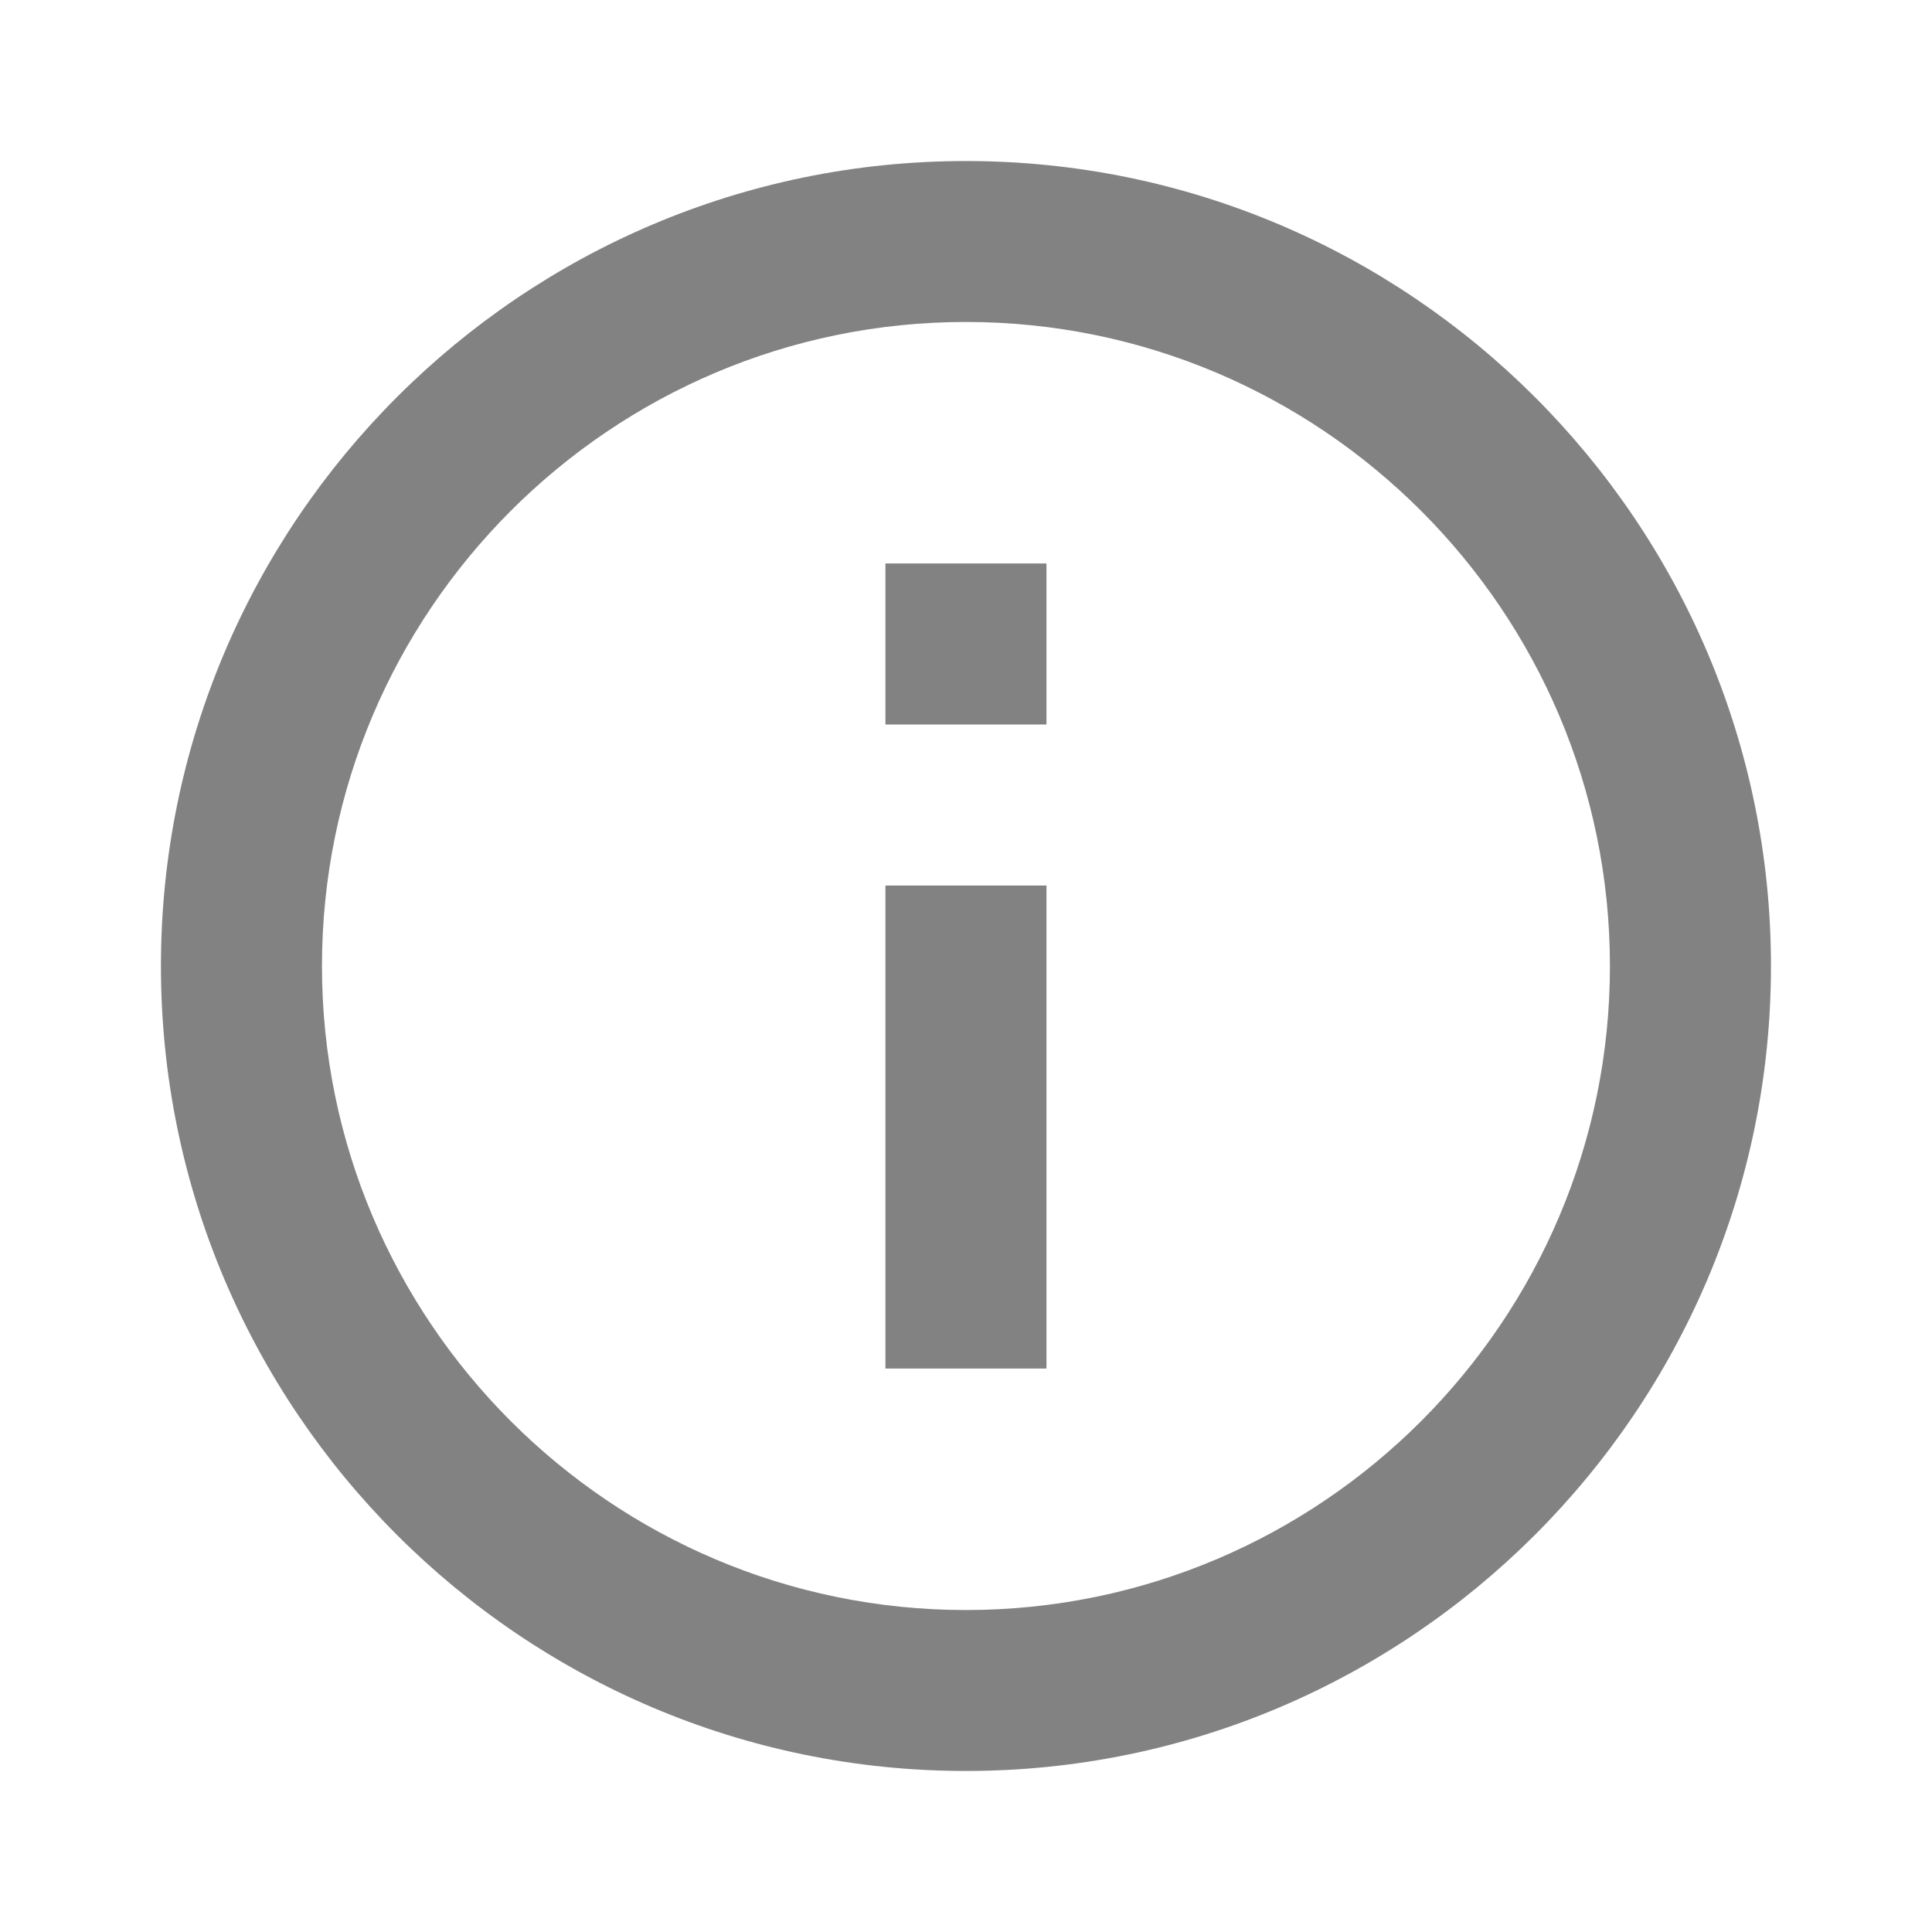
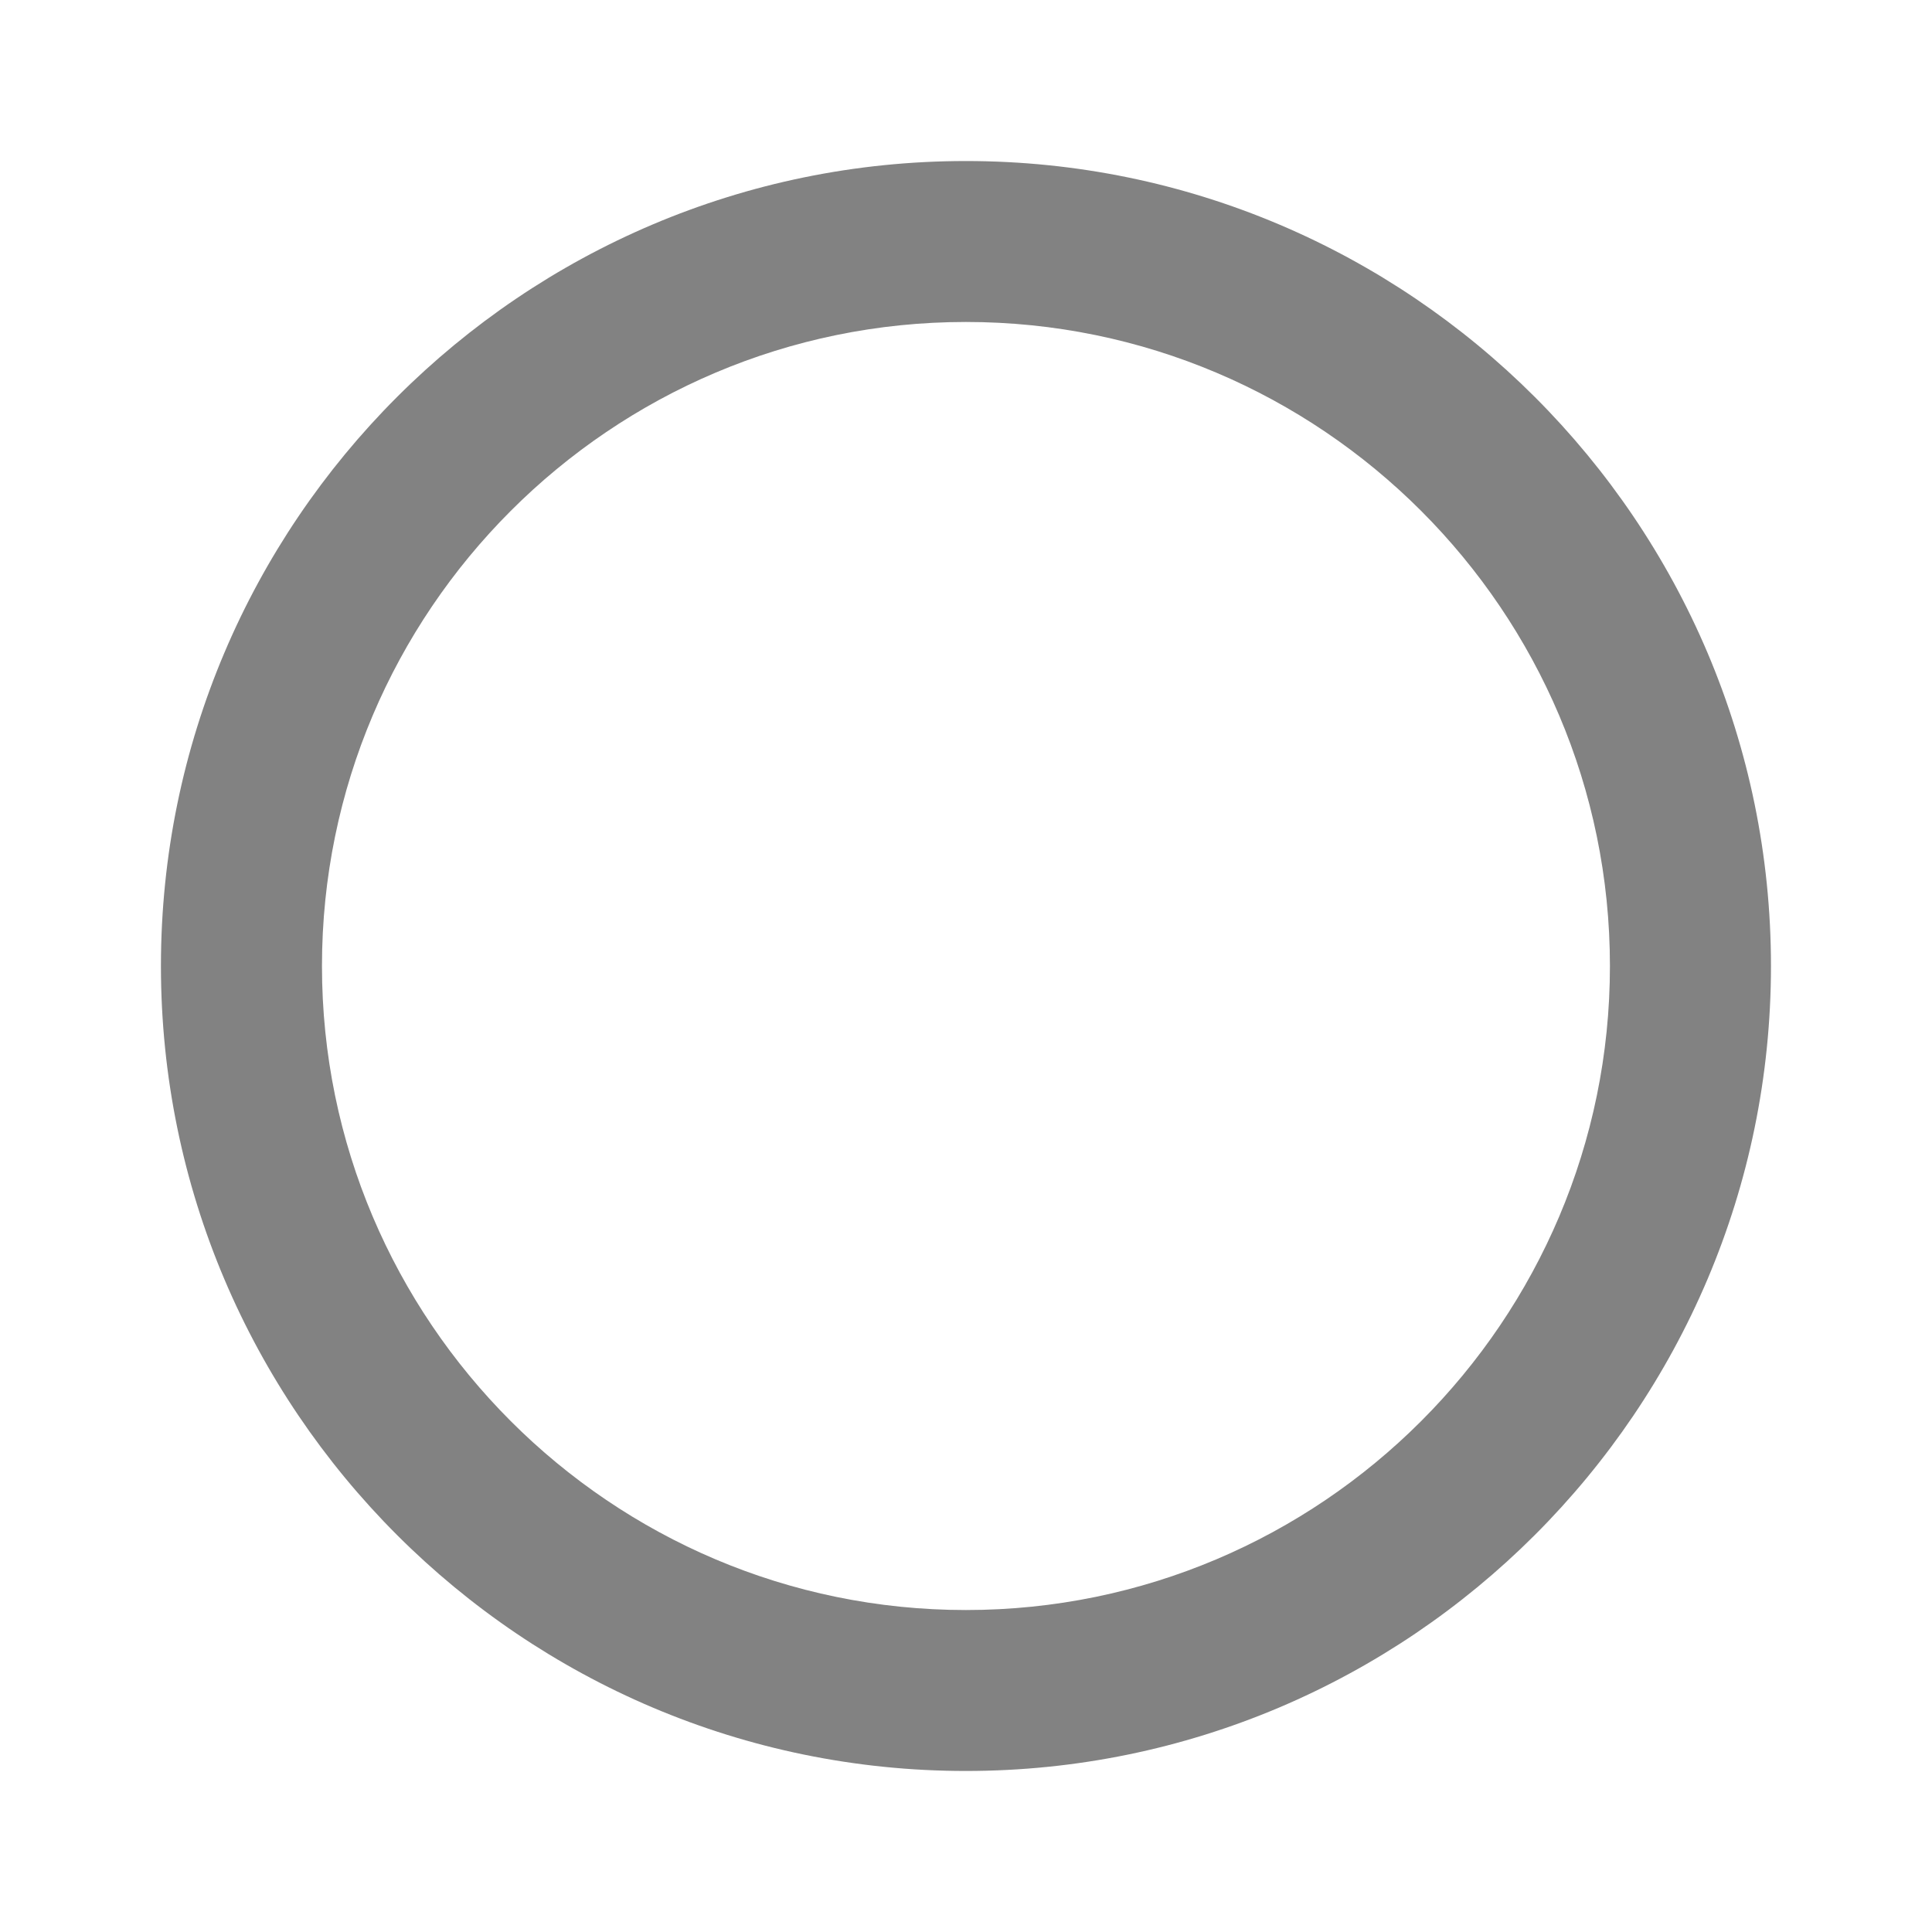
<svg xmlns="http://www.w3.org/2000/svg" width="20" height="20" viewBox="0 0 20 20" fill="none">
  <g opacity="0.87">
    <path d="M9.999 1.667C5.404 1.667 1.666 5.405 1.666 10C1.666 14.595 5.404 18.333 9.999 18.333C14.594 18.333 18.333 14.595 18.333 10C18.333 5.405 14.594 1.667 9.999 1.667ZM9.999 16.667C6.324 16.667 3.333 13.676 3.333 10C3.333 6.324 6.324 3.333 9.999 3.333C13.675 3.333 16.666 6.324 16.666 10C16.666 13.676 13.675 16.667 9.999 16.667Z" fill="#6f6f6f" />
-     <path d="M9.166 9.167H10.833V14.167H9.166V9.167ZM9.166 5.833H10.833V7.5H9.166V5.833Z" fill="#6f6f6f" />
  </g>
</svg>